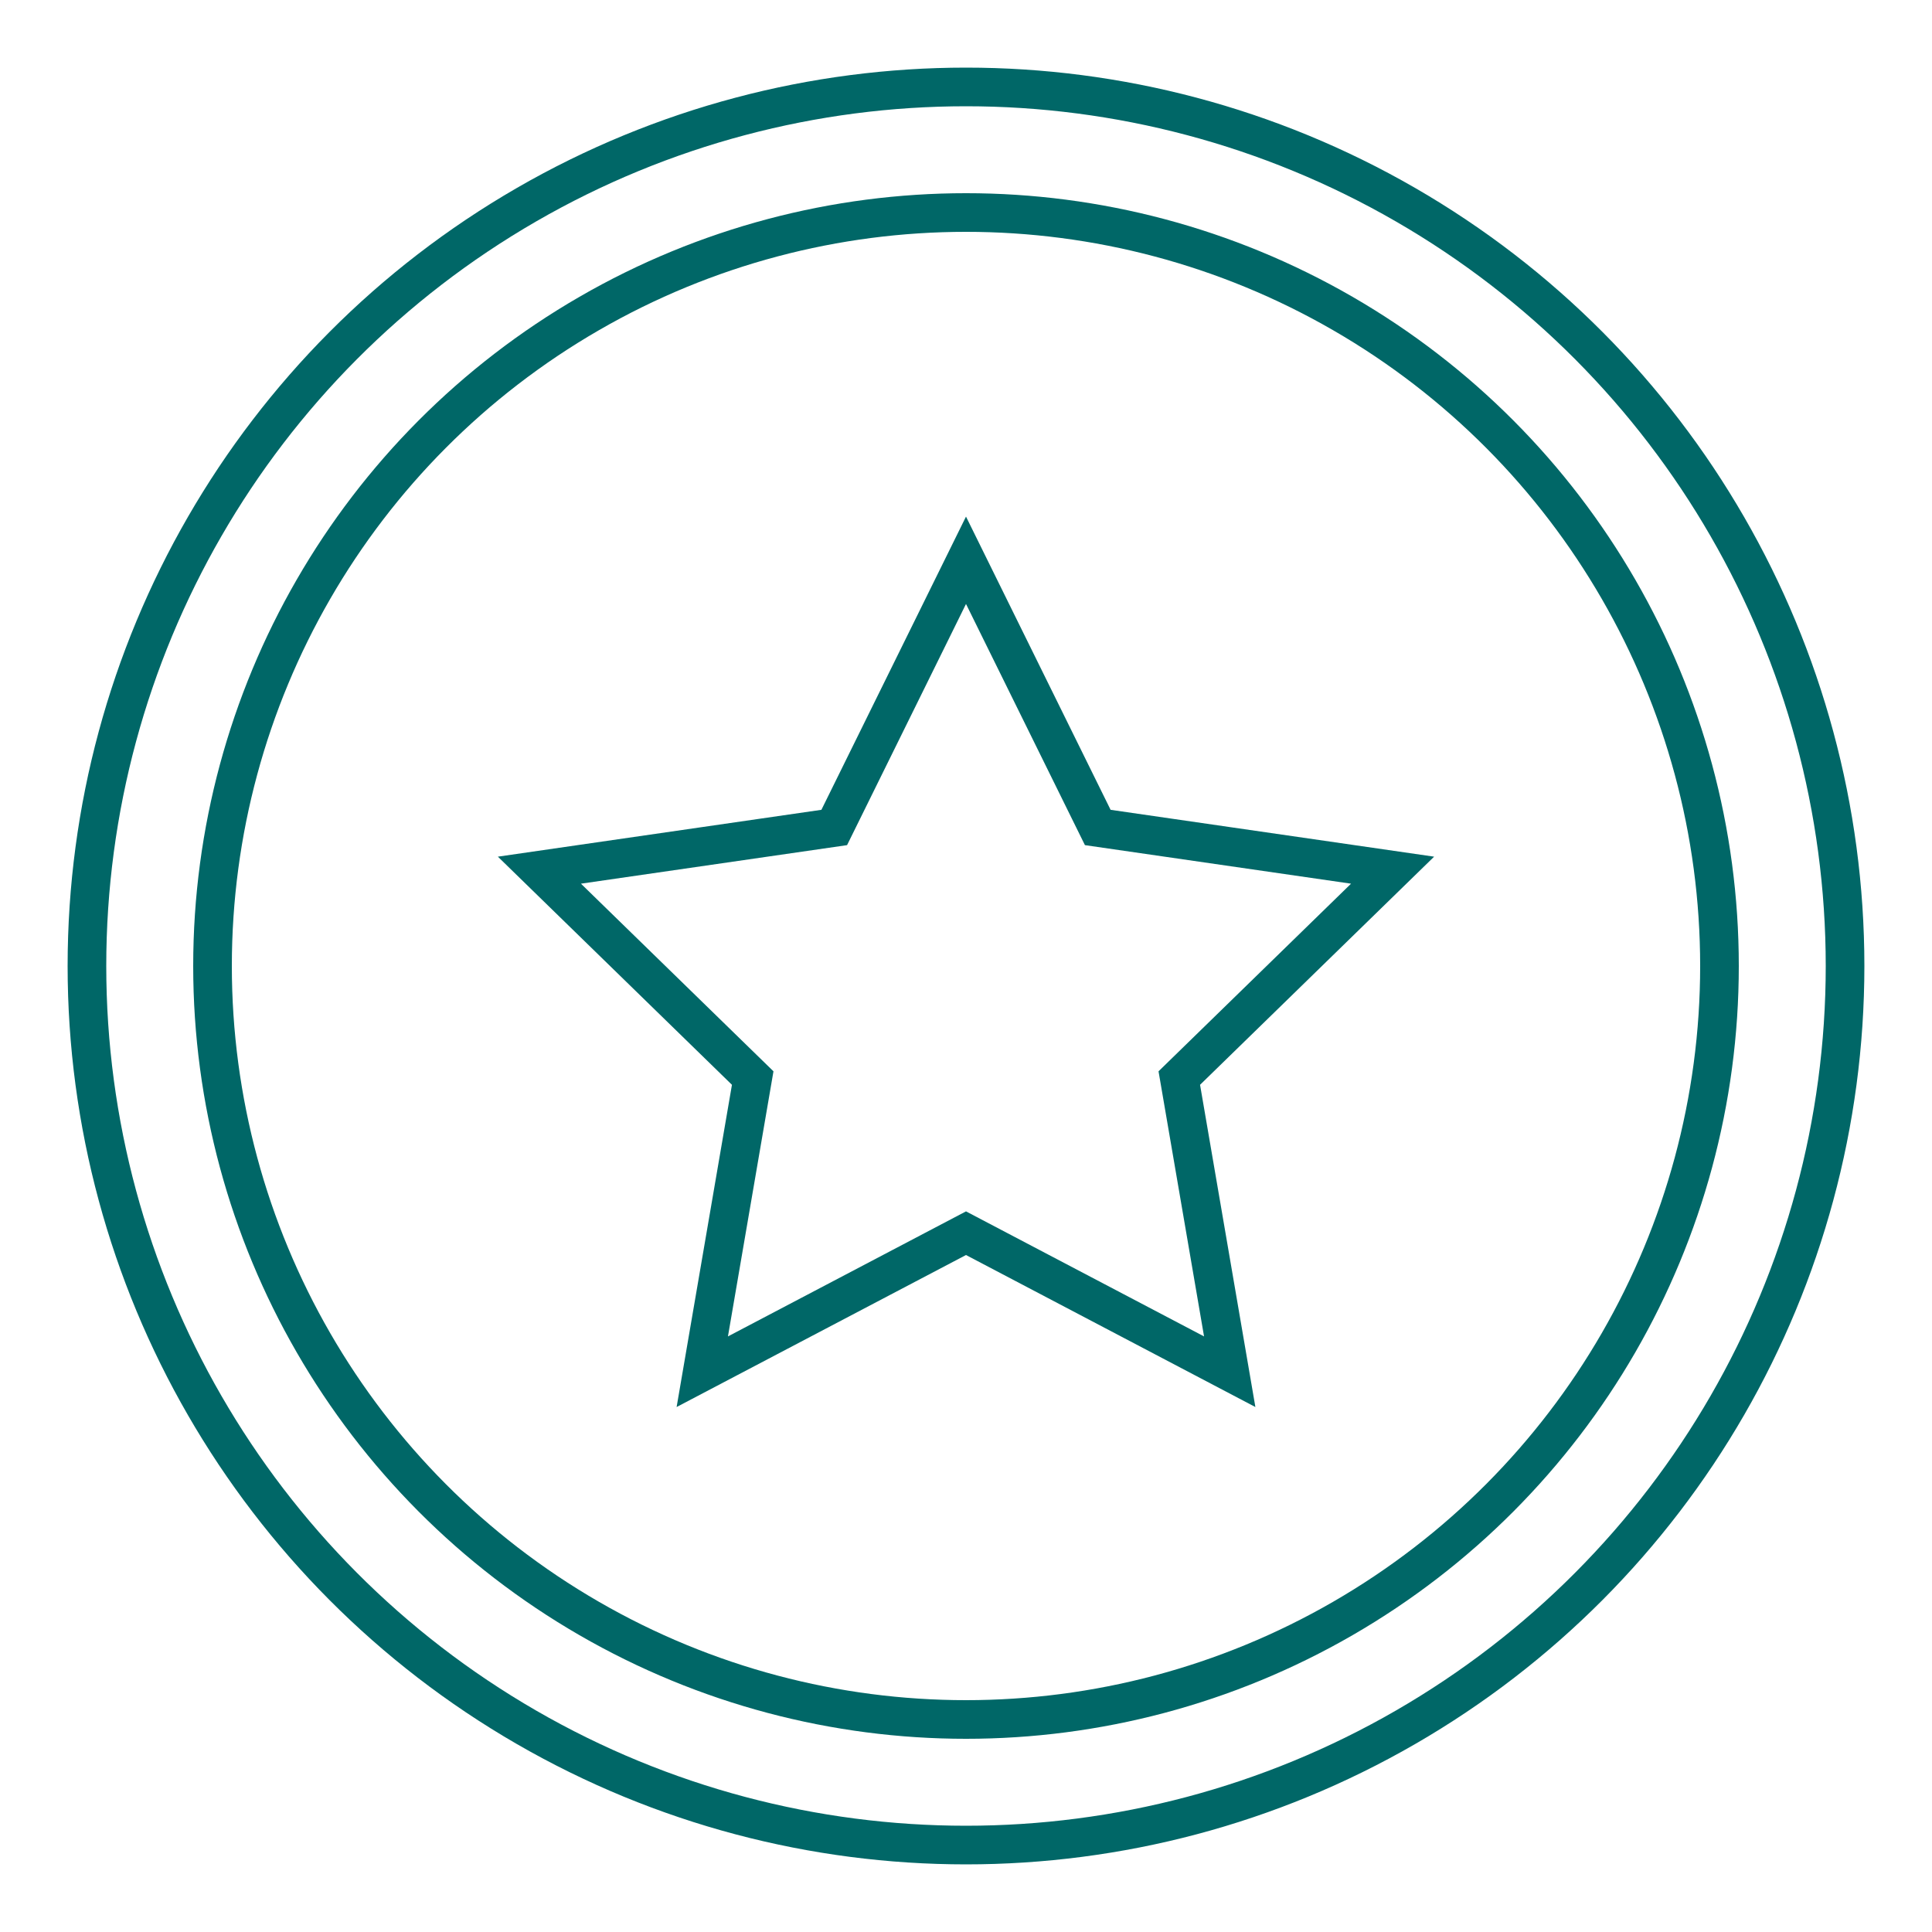
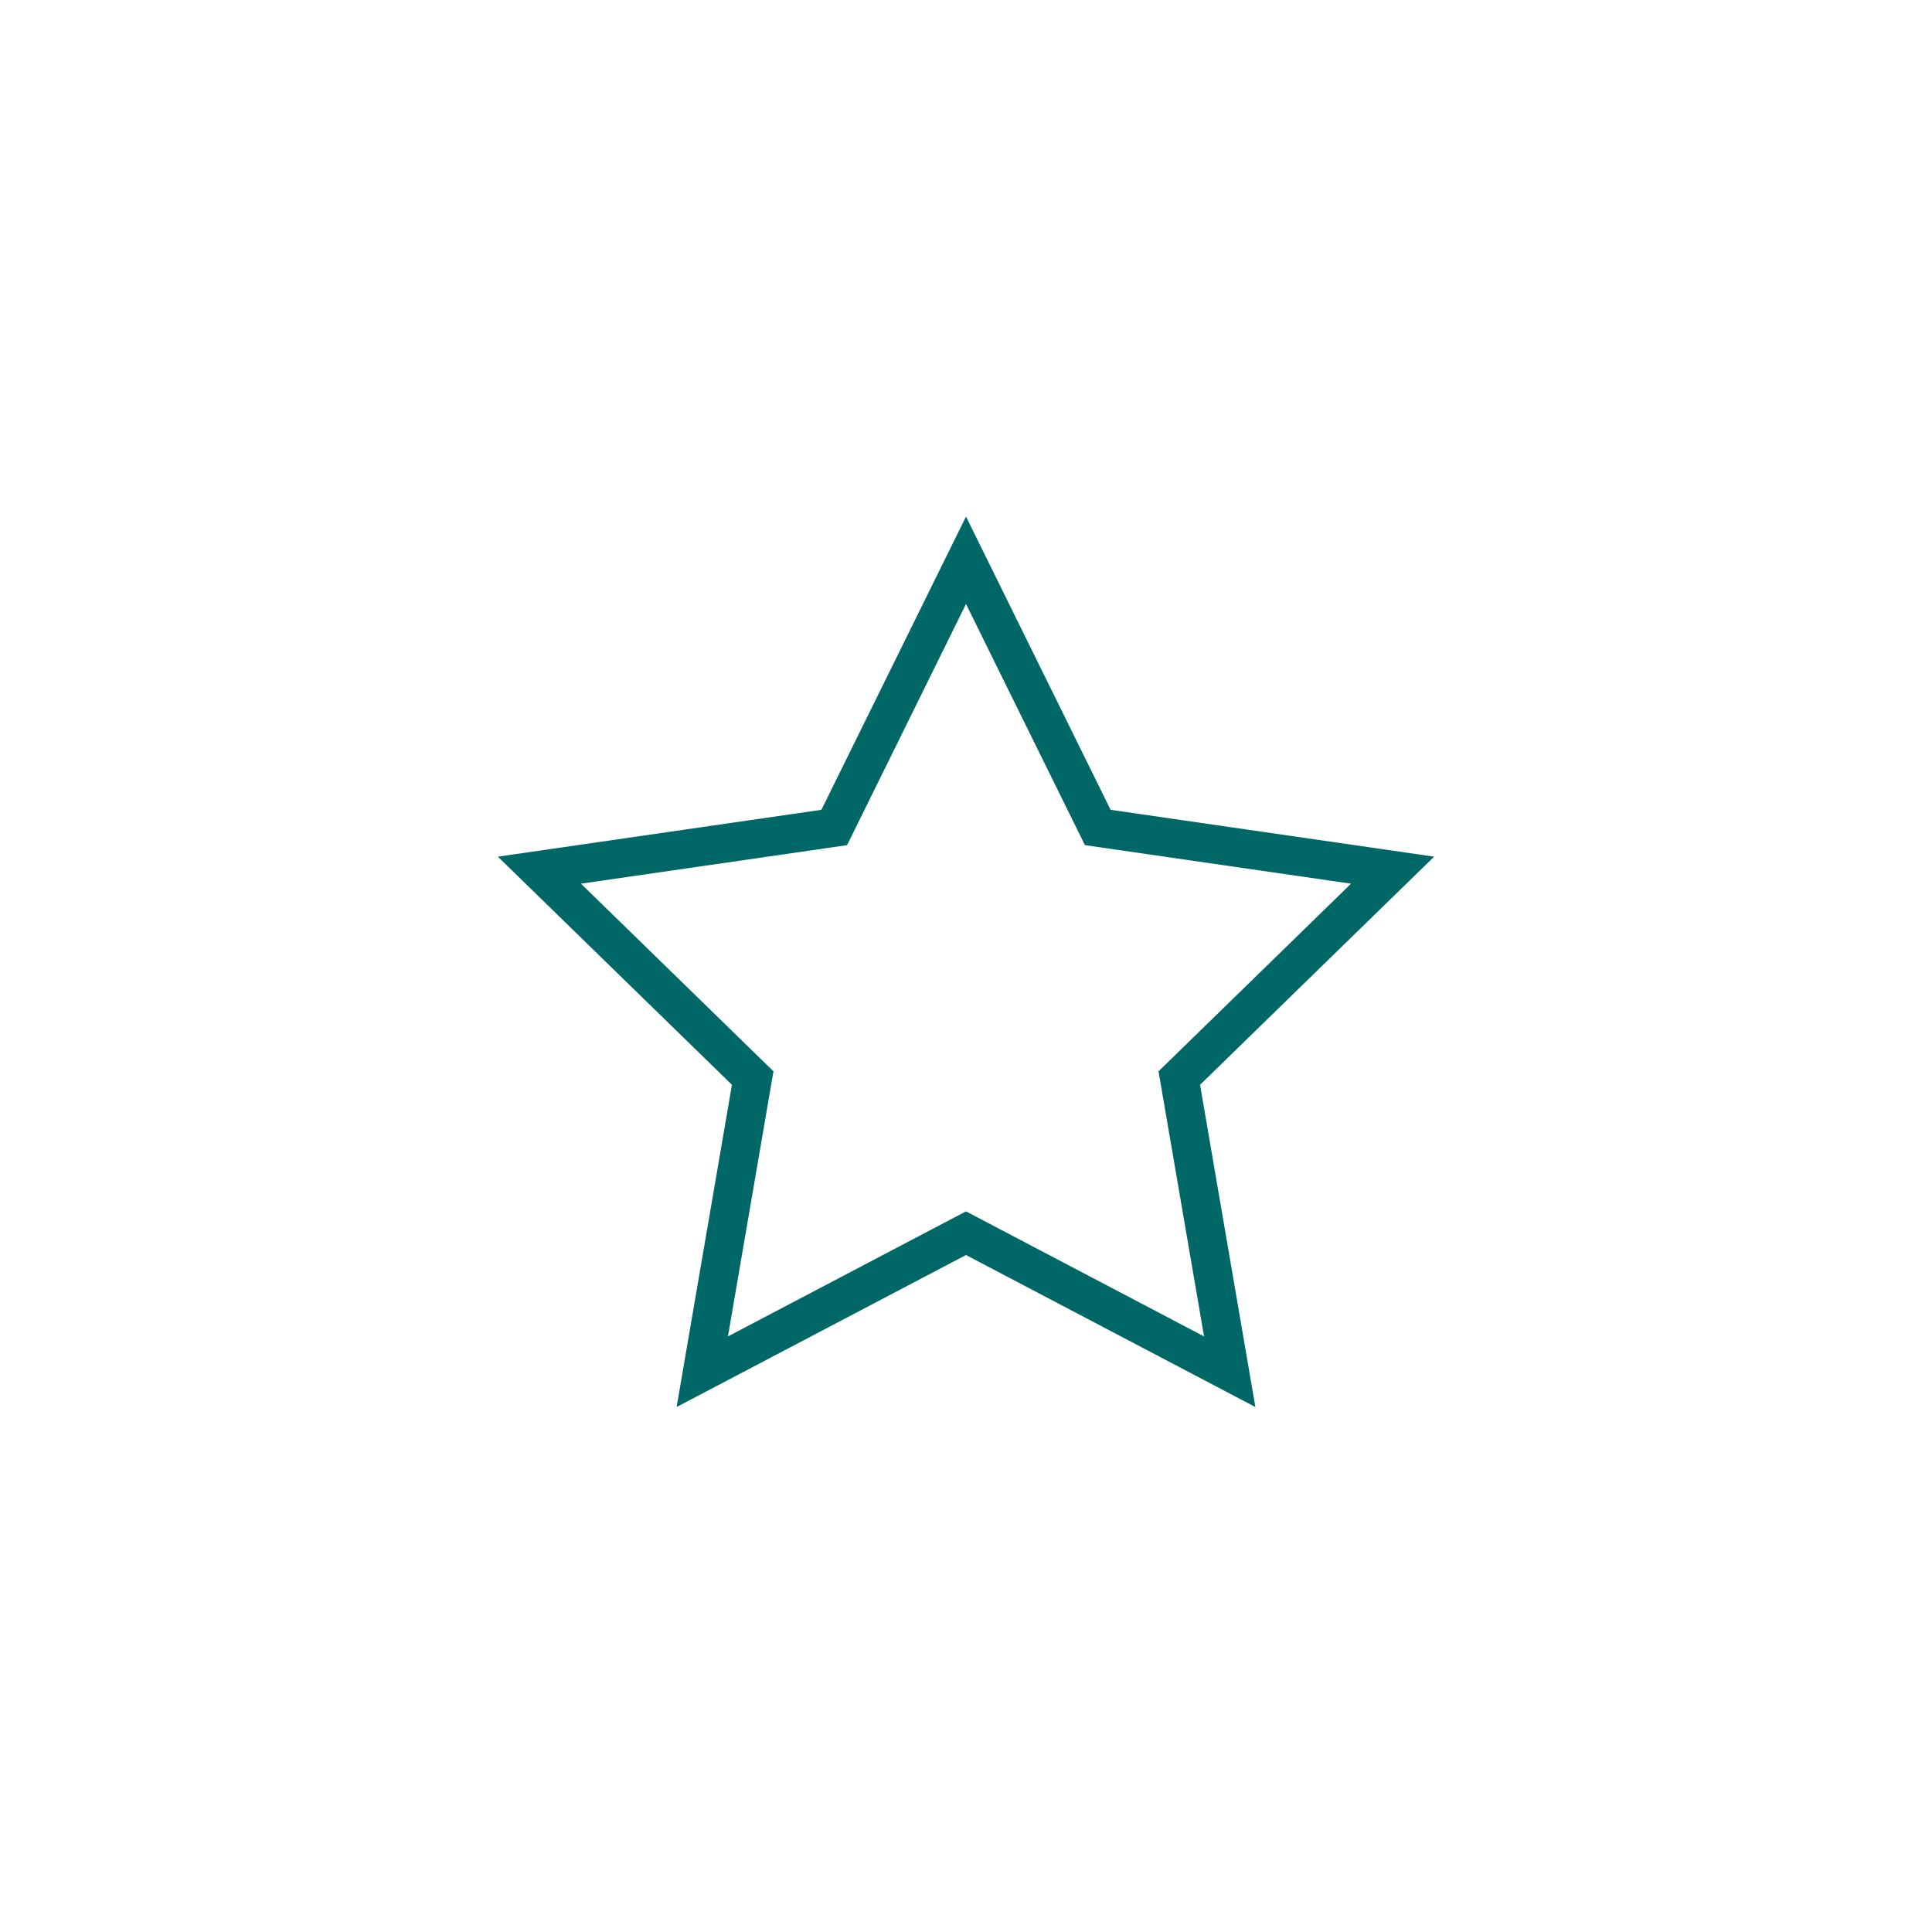
<svg xmlns="http://www.w3.org/2000/svg" viewBox="0 0 100 100">
  <defs>
    <style>.cls-1{fill:none;stroke:#006767;stroke-miterlimit:10;stroke-width:2px;}</style>
  </defs>
  <title>competicao</title>
  <g id="arte">
-     <circle class="cls-1" cx="50" cy="50" r="45.5" />
    <polygon class="cls-1" points="50 63.83 36.35 71 38.96 55.8 27.92 45.04 43.18 42.83 50 29 56.82 42.83 72.08 45.04 61.04 55.8 63.65 71 50 63.83" />
-     <circle class="cls-1" cx="50" cy="50" r="39" />
  </g>
</svg>